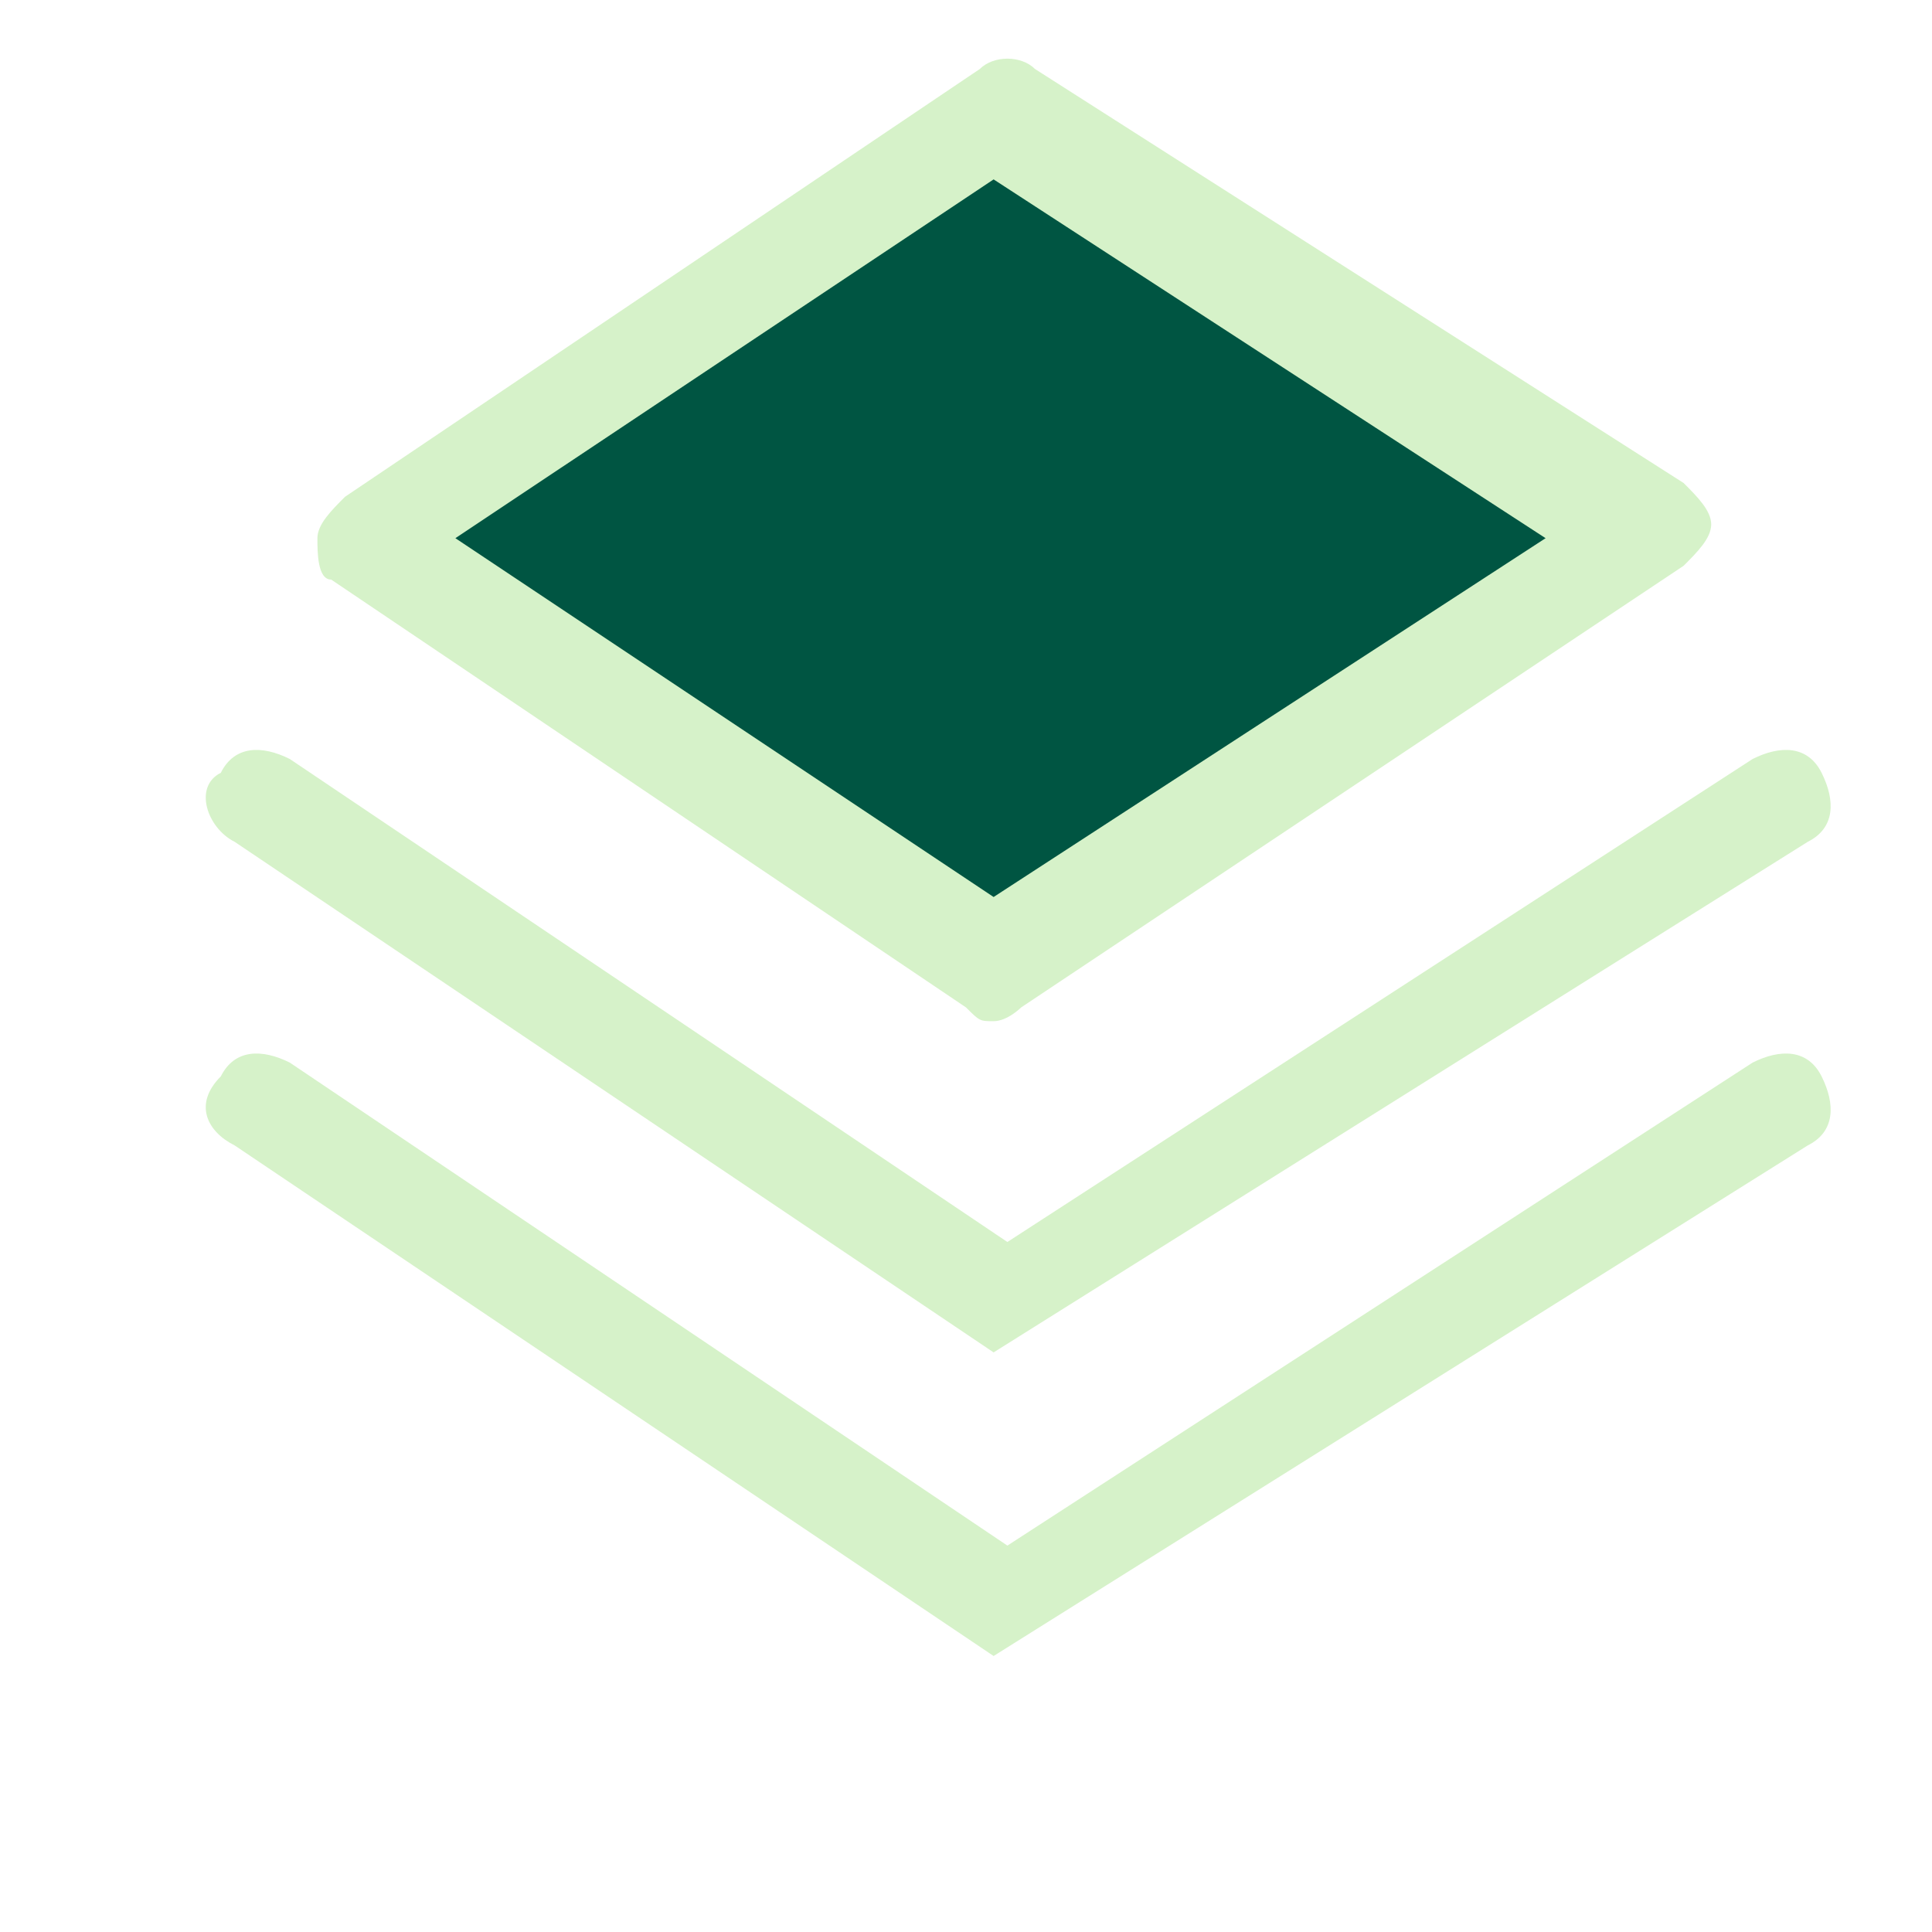
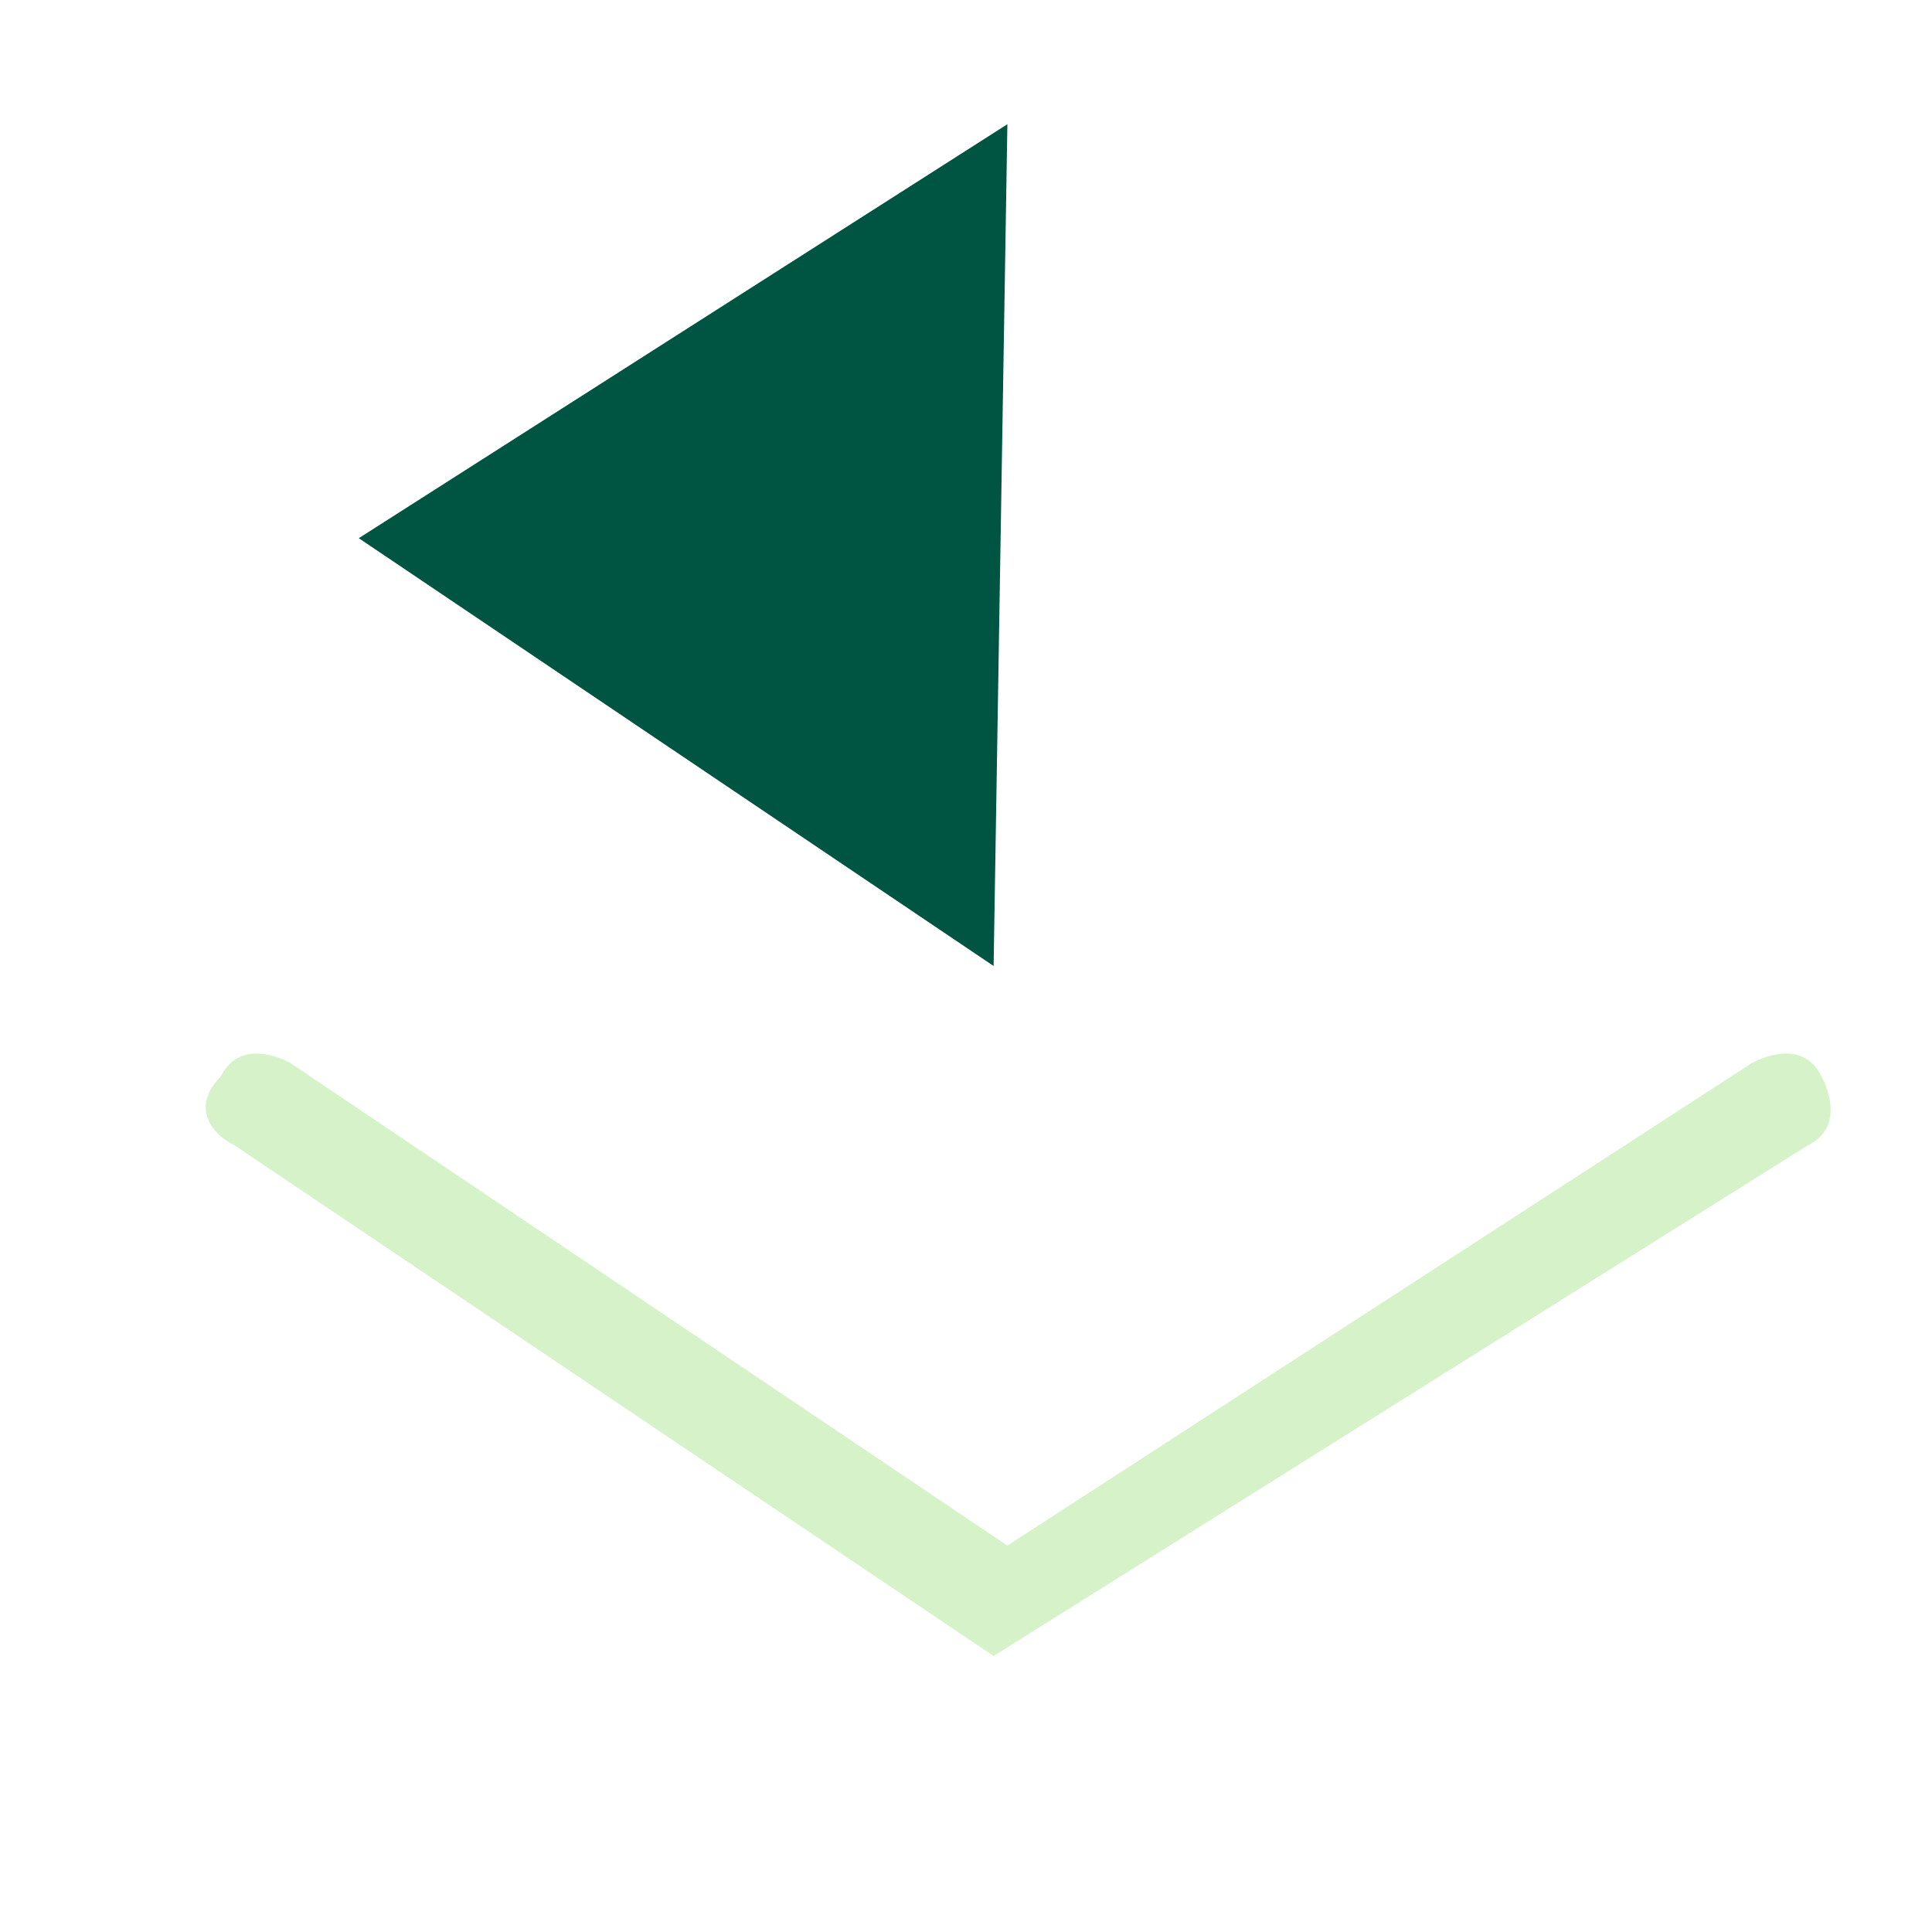
<svg xmlns="http://www.w3.org/2000/svg" width="69" height="69" viewBox="0 0 69 69" fill="none">
-   <path d="M35.486 34.5L12.814 19.221L35.978 4.436L58.65 19.221L35.486 34.5Z" fill="#005542" />
-   <path d="M35.486 36.471C34.993 36.471 34.993 36.471 34.5 35.979L11.829 20.7C11.336 20.7 11.336 19.714 11.336 19.221C11.336 18.729 11.829 18.236 12.321 17.743L34.993 2.464C35.486 1.972 36.471 1.972 36.964 2.464L60.129 17.25C60.621 17.743 61.114 18.236 61.114 18.729C61.114 19.221 60.621 19.714 60.129 20.207L36.471 35.979C36.471 35.979 35.979 36.471 35.486 36.471ZM16.264 19.221L35.486 32.036L55.2 19.221L35.486 6.407L16.264 19.221Z" fill="#D6F2C9" />
-   <path d="M35.486 48.3L8.379 30.064C7.393 29.571 6.9 28.093 7.886 27.6C8.379 26.614 9.364 26.614 10.35 27.107L35.978 44.357L62.593 27.107C63.578 26.614 64.564 26.614 65.057 27.6C65.55 28.585 65.55 29.571 64.564 30.064L35.486 48.3Z" fill="#D6F2C9" />
+   <path d="M35.486 34.5L12.814 19.221L35.978 4.436L35.486 34.5Z" fill="#005542" />
  <path d="M35.486 59.143L8.379 40.907C7.393 40.414 6.9 39.429 7.886 38.443C8.379 37.457 9.364 37.457 10.35 37.95L35.978 55.2L62.593 37.95C63.578 37.457 64.564 37.457 65.057 38.443C65.55 39.429 65.55 40.414 64.564 40.907L35.486 59.143Z" fill="#D6F2C9" />
</svg>